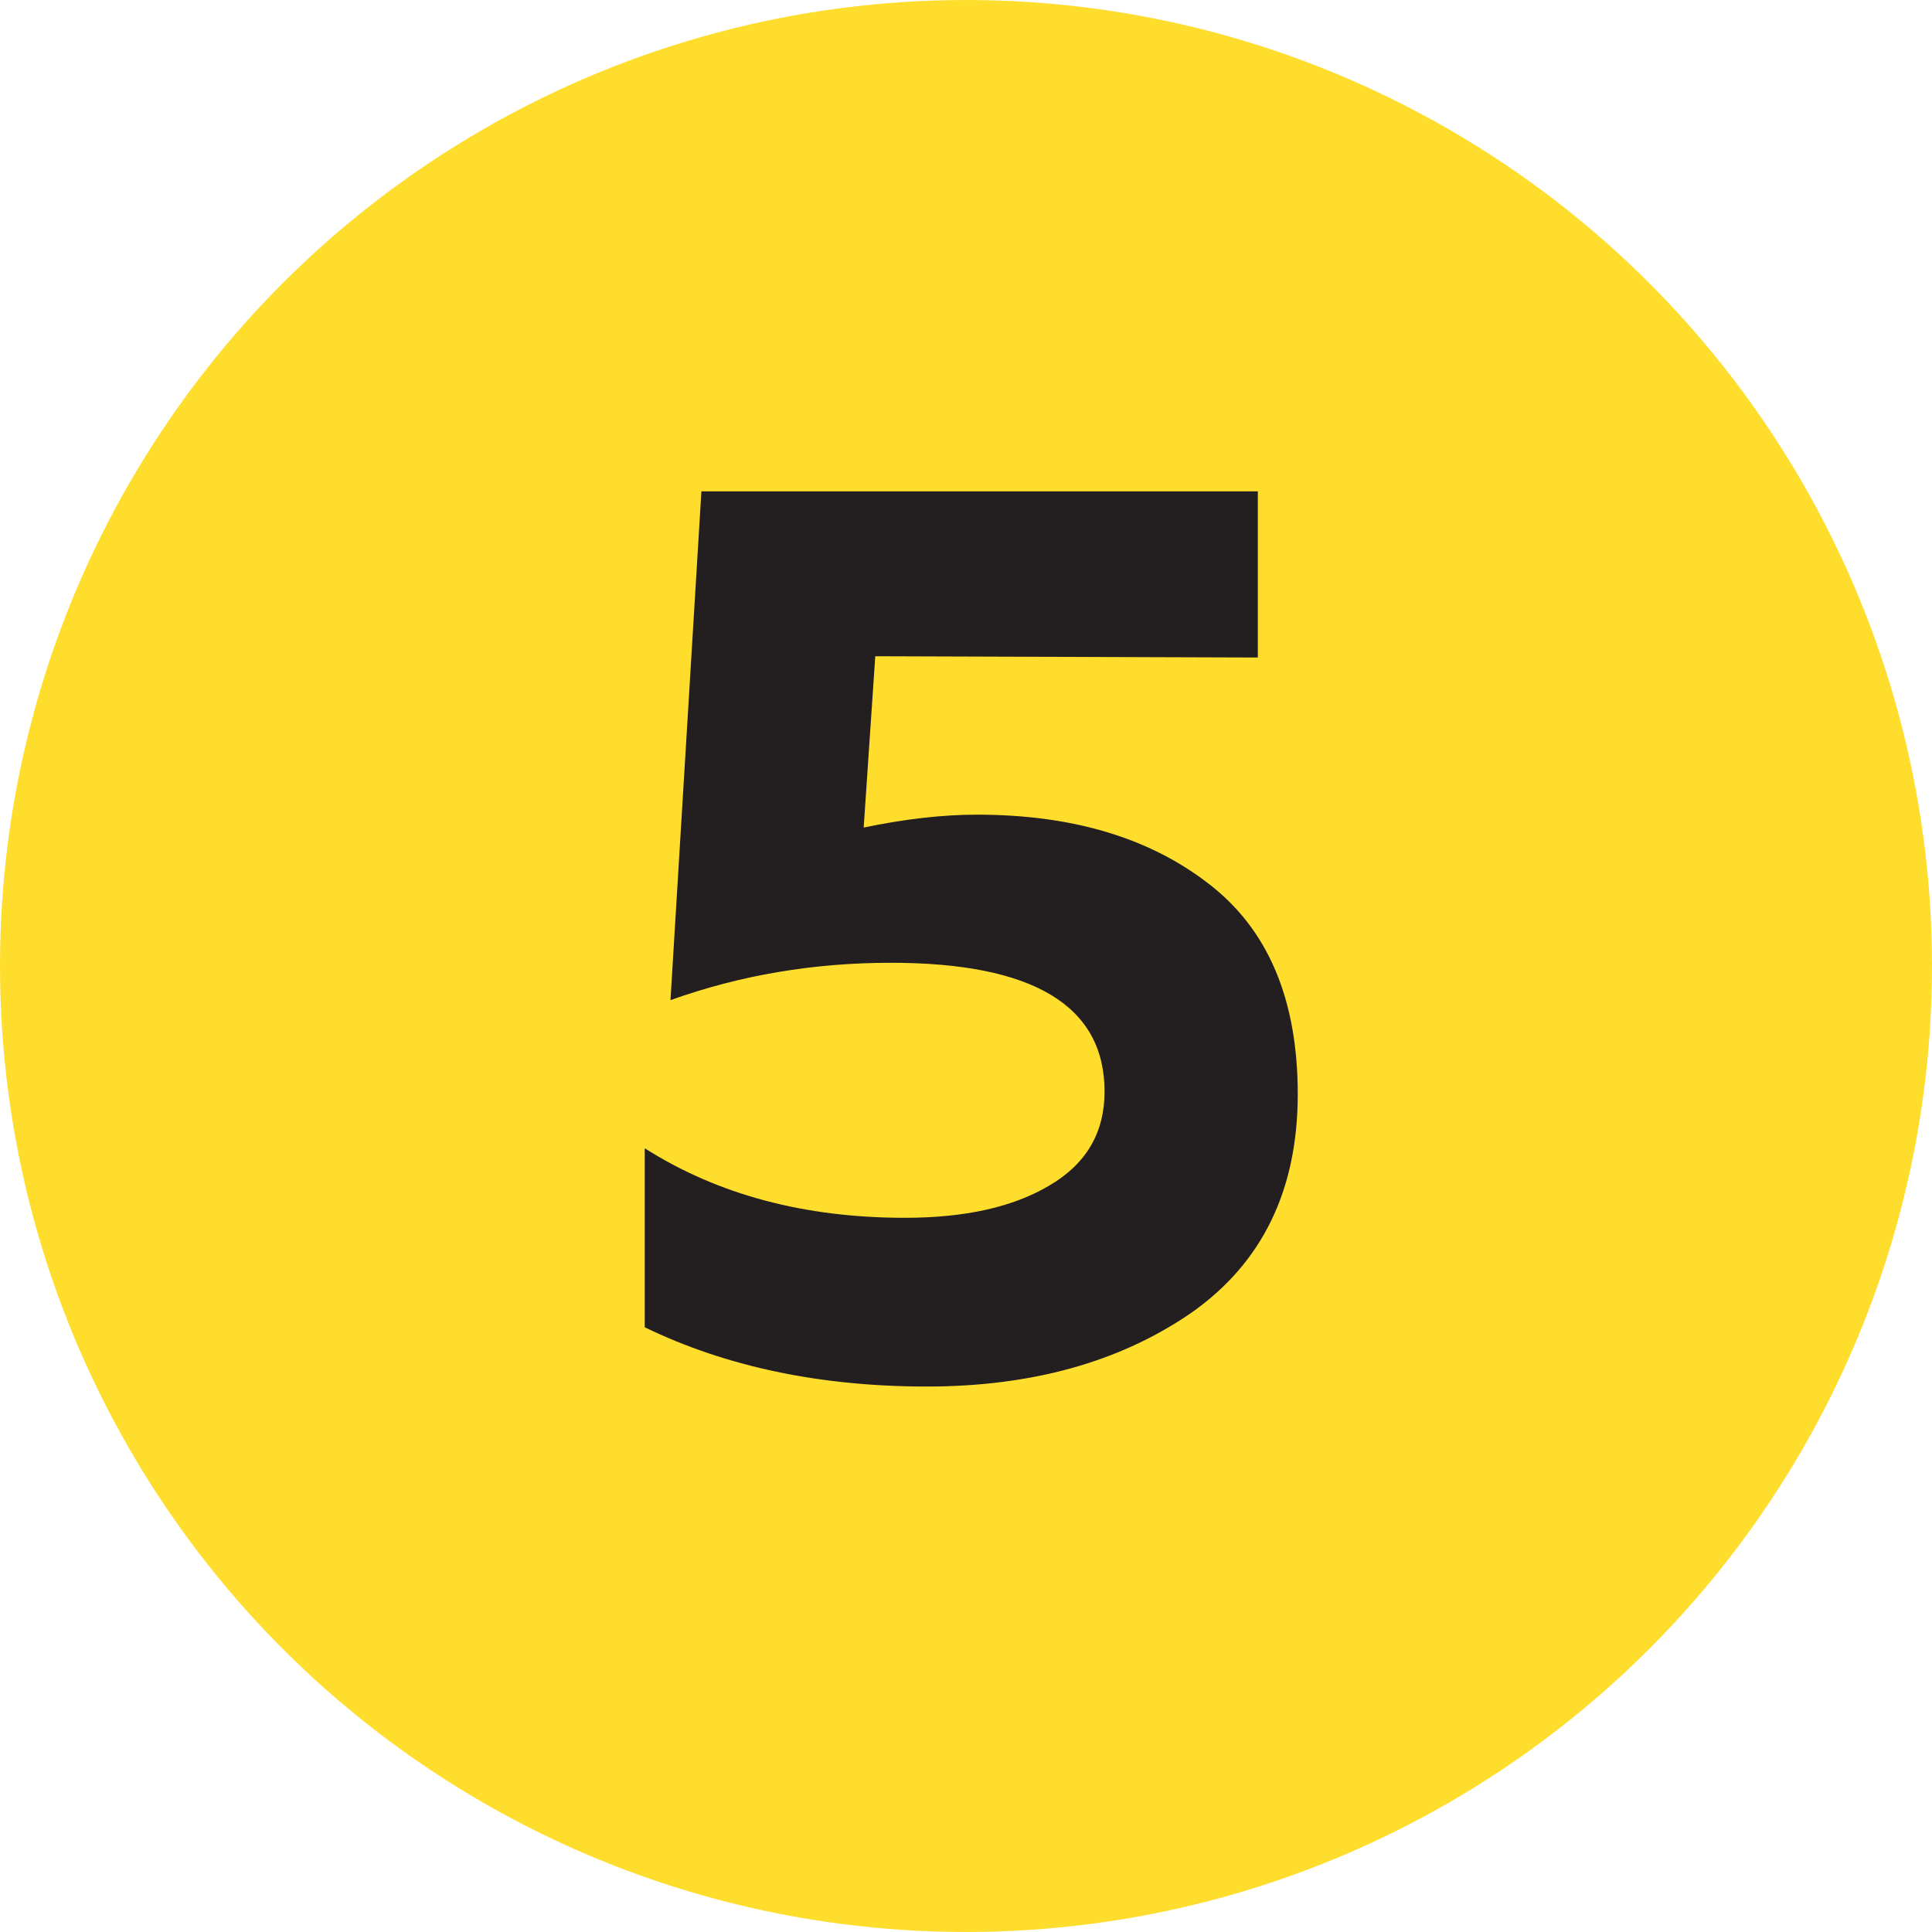
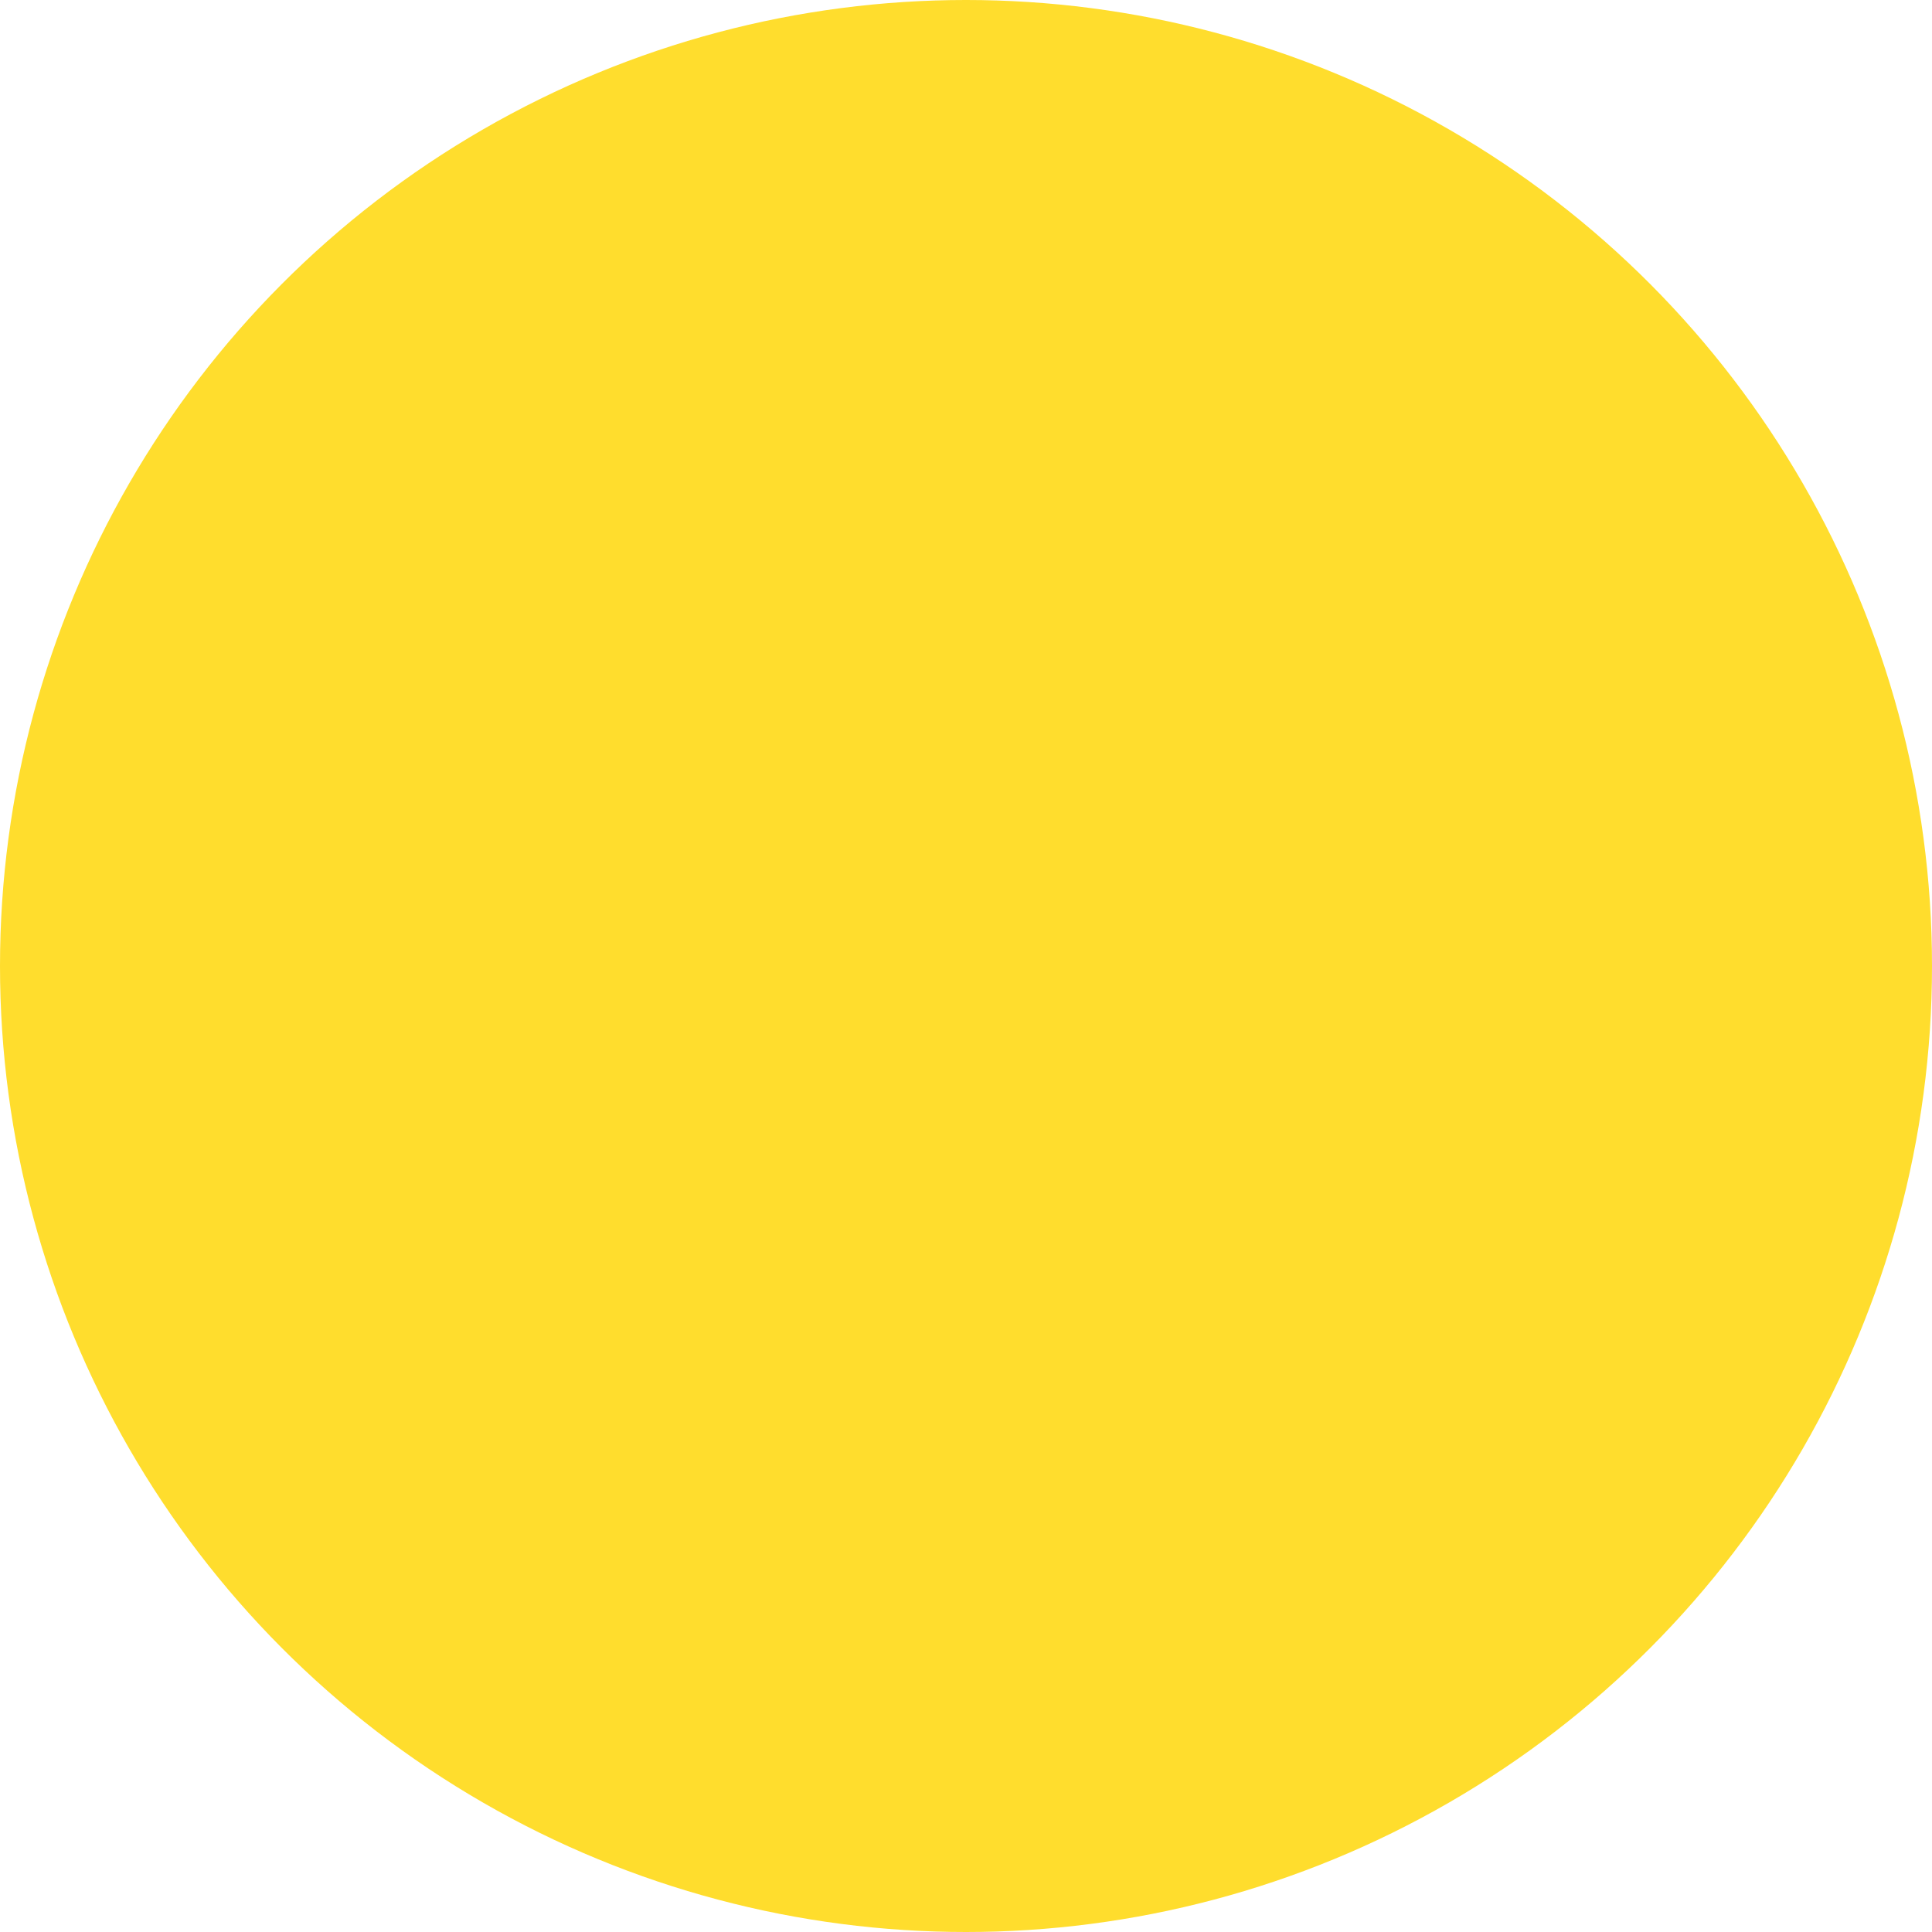
<svg xmlns="http://www.w3.org/2000/svg" width="192" height="192" viewBox="0 0 192 192" fill="none">
  <circle cx="96" cy="96" r="96" fill="#FFDD2D" />
-   <path d="M69.704 48.832H125.001V65.344L86.984 65.216L85.832 82.24C89.928 81.387 93.683 80.96 97.097 80.96C106.483 80.96 114.121 83.221 120.009 87.744C125.982 92.267 128.969 99.264 128.969 108.736C128.969 118.293 125.427 125.547 118.345 130.496C111.262 135.36 102.515 137.792 92.105 137.792C81.523 137.792 72.179 135.829 64.073 131.904V114.112C71.326 118.72 79.945 121.024 89.928 121.024C95.902 121.024 100.681 119.957 104.265 117.824C107.934 115.691 109.769 112.576 109.769 108.48C109.769 99.947 102.686 95.68 88.52 95.68C80.841 95.68 73.544 96.917 66.632 99.392L69.704 48.832Z" fill="#231F20" />
</svg>